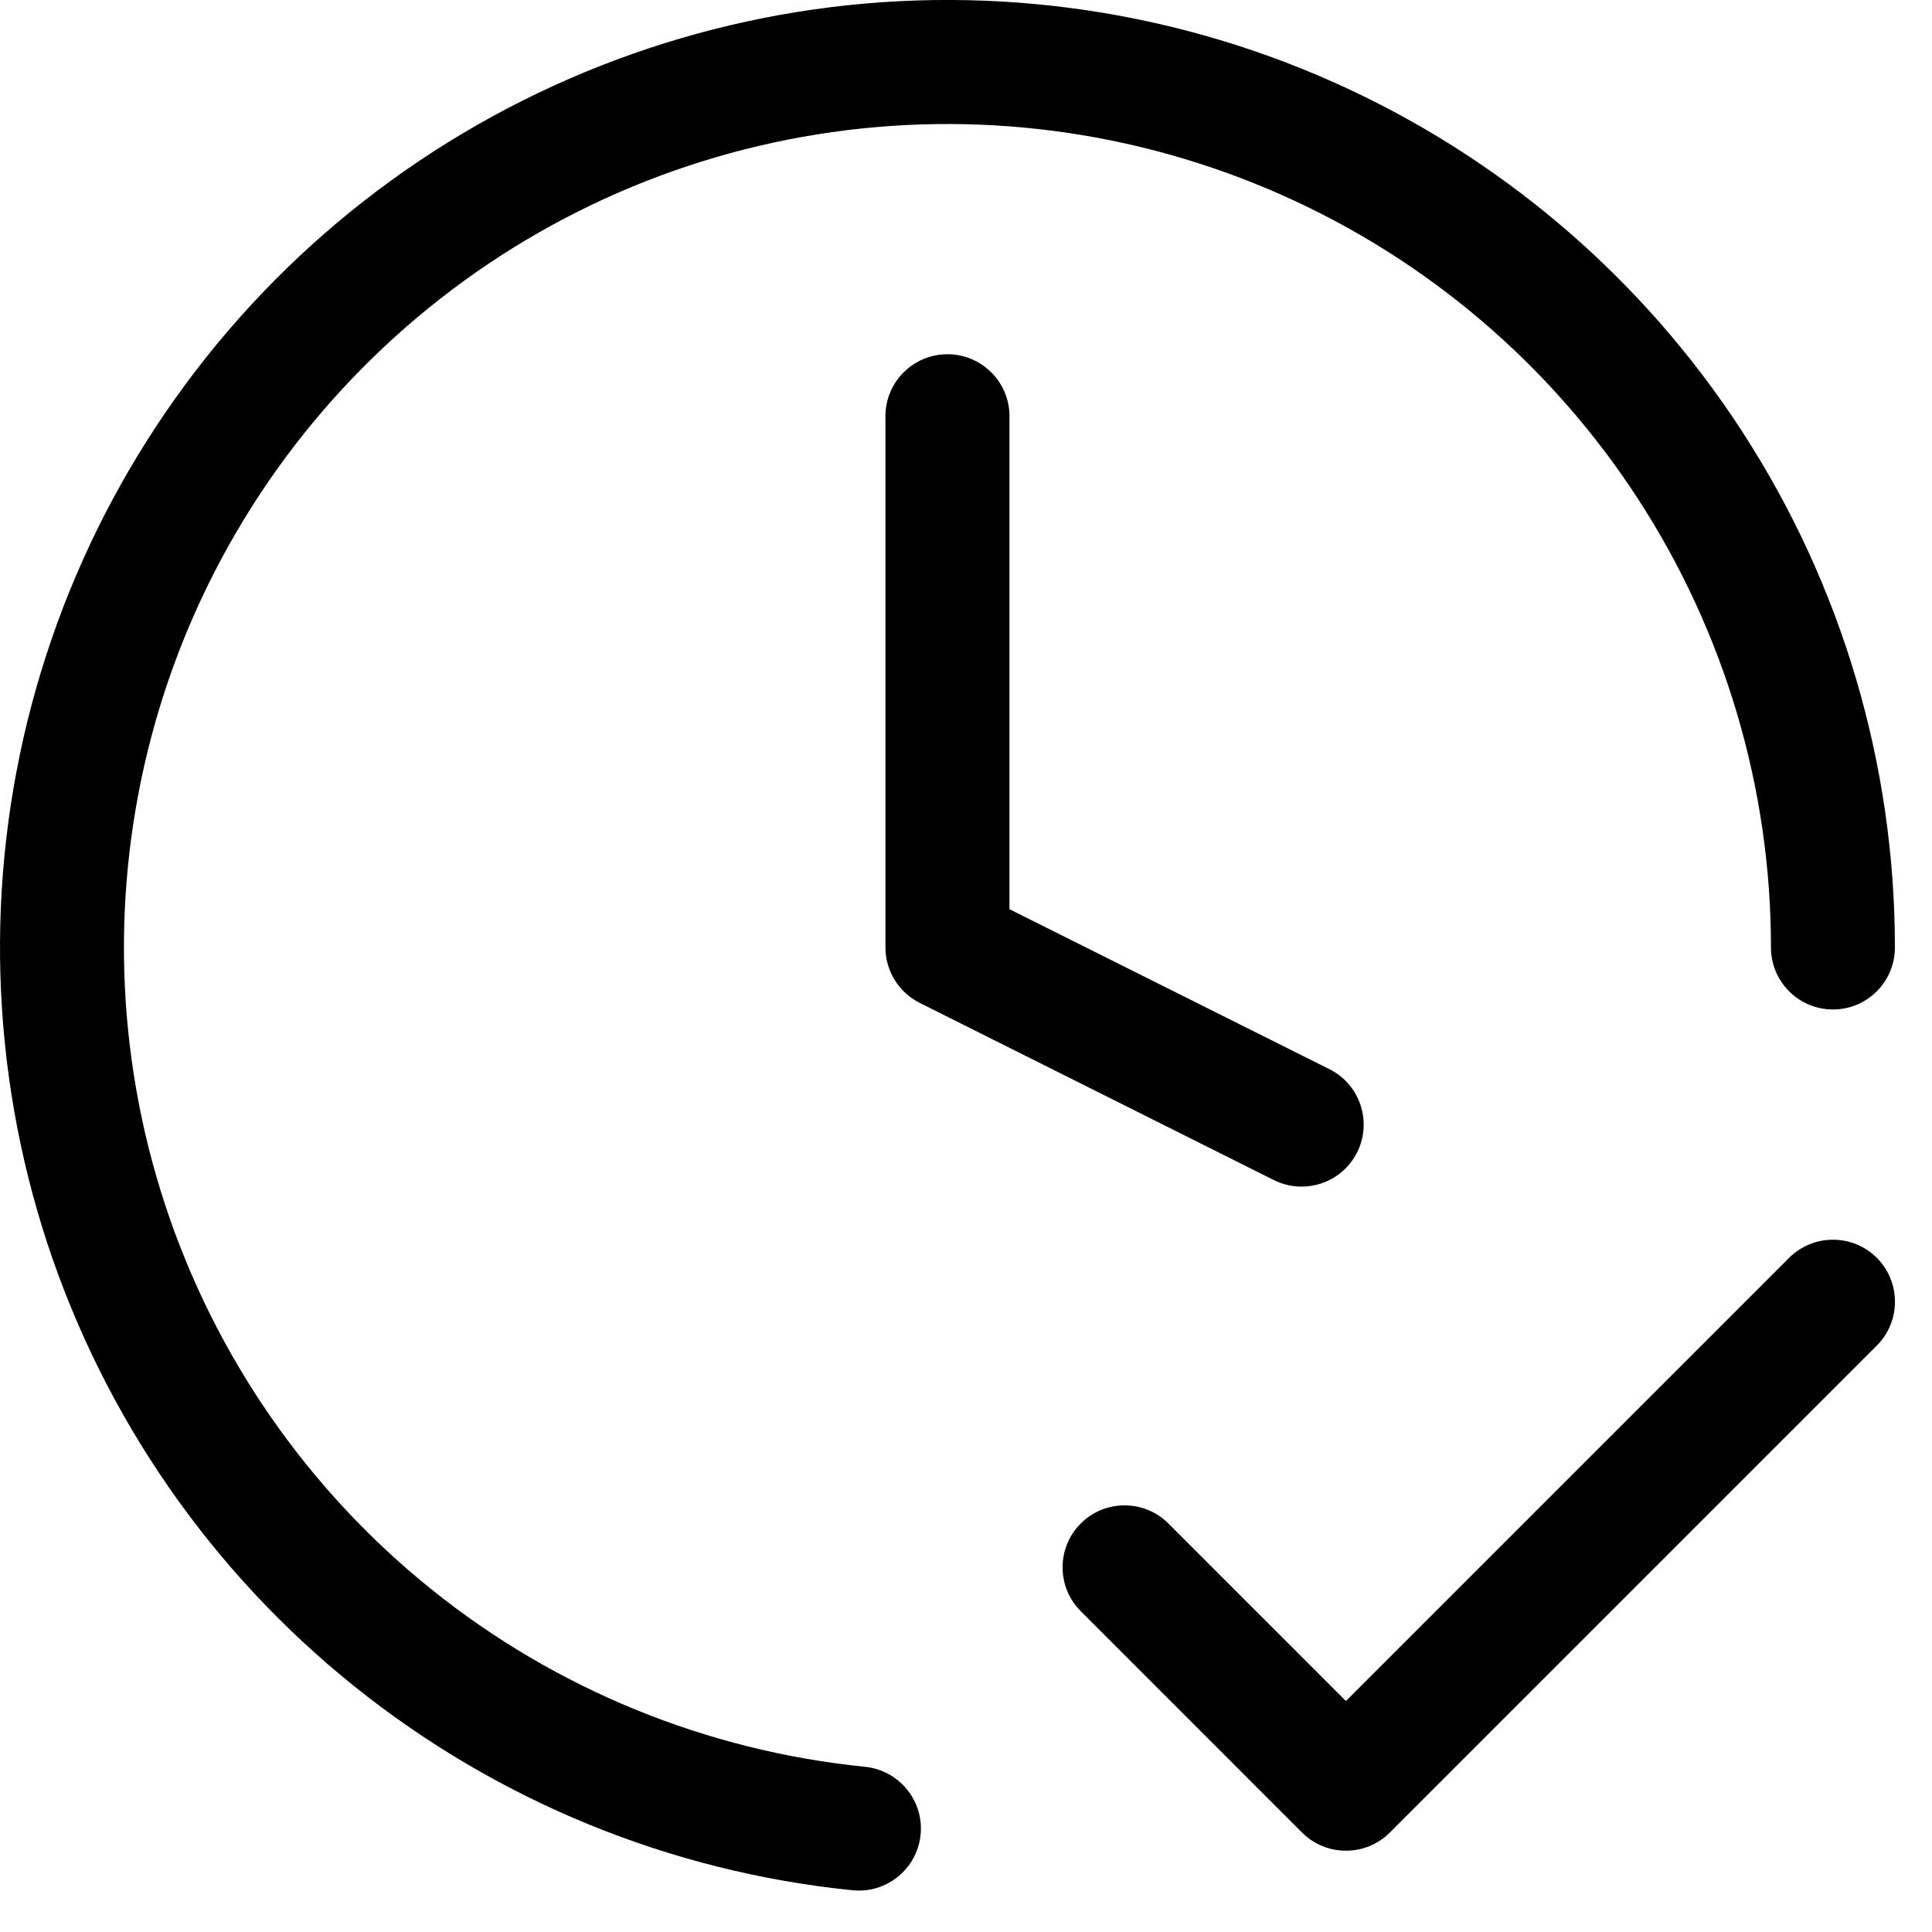
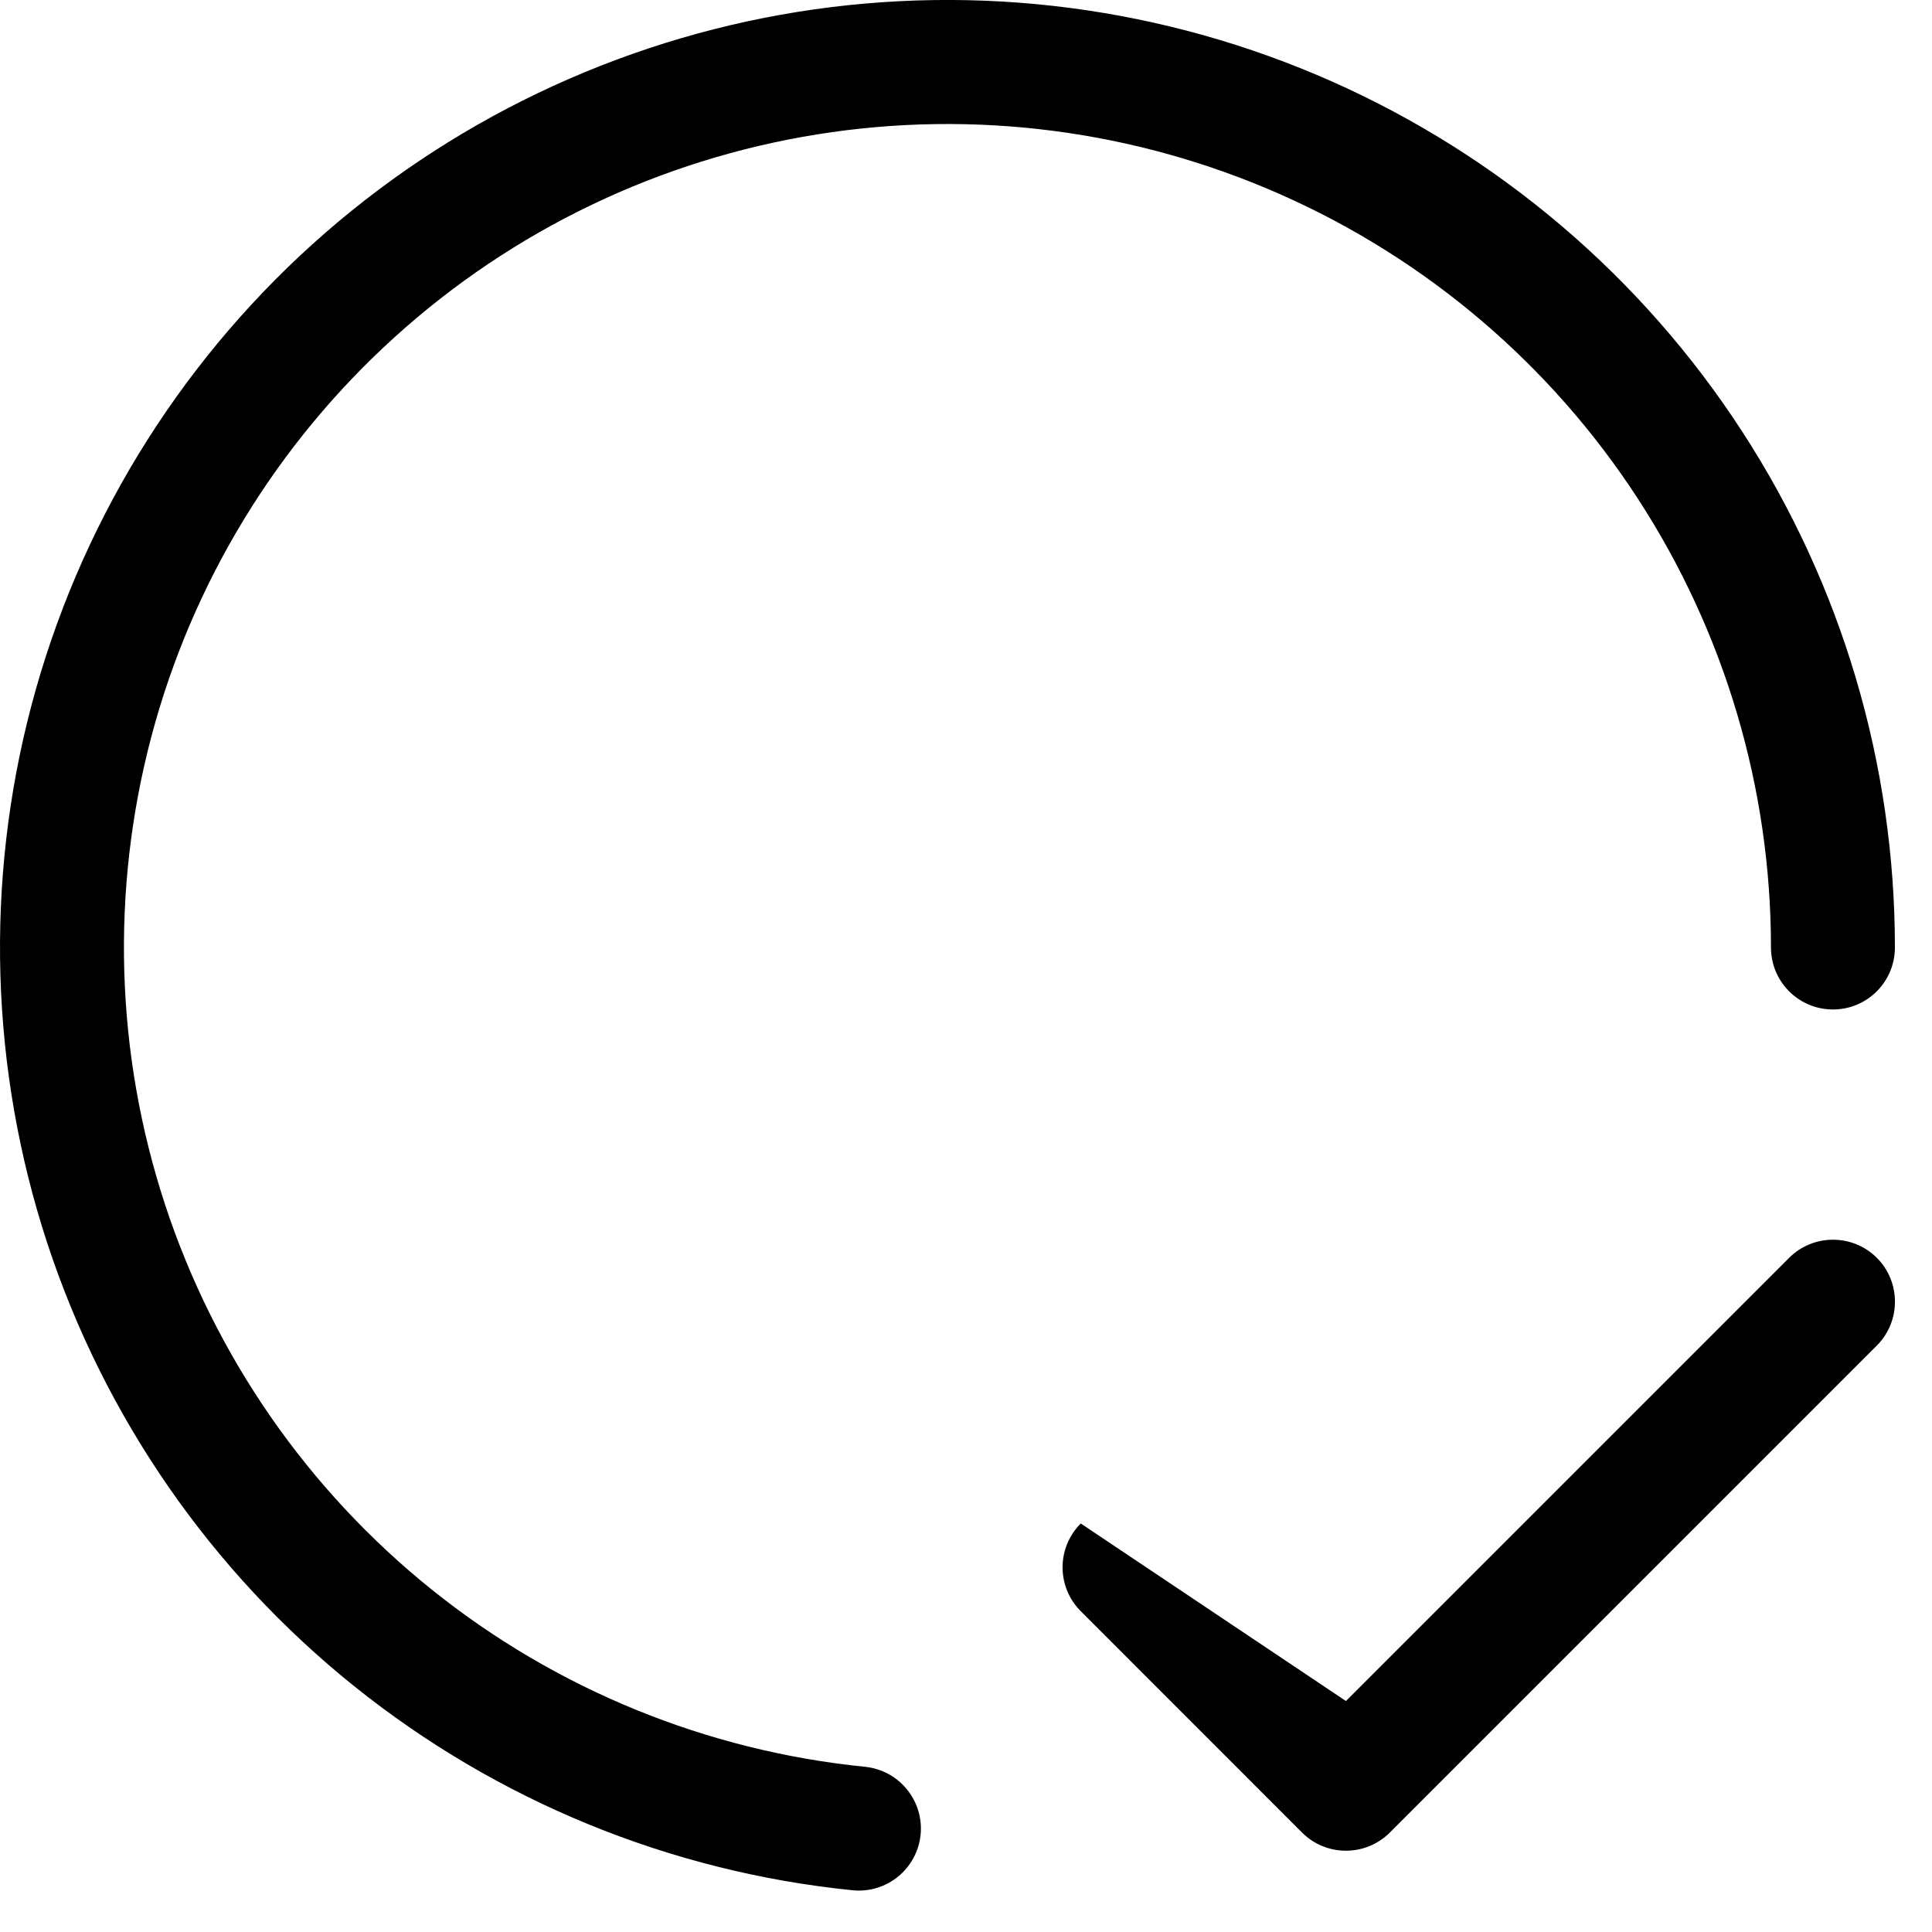
<svg xmlns="http://www.w3.org/2000/svg" fill="none" height="100%" overflow="visible" preserveAspectRatio="none" style="display: block;" viewBox="0 0 20 20" width="100%">
  <g id="Vector">
    <path d="M8.257 0.123C10.131 -0.177 12.052 0.073 13.787 0.843C15.522 1.613 16.997 2.87 18.031 4.461C19.066 6.053 19.616 7.91 19.616 9.808C19.616 10.163 19.329 10.45 18.975 10.45C18.62 10.45 18.333 10.163 18.333 9.808C18.333 8.159 17.854 6.545 16.955 5.162C16.056 3.779 14.774 2.686 13.266 2.017C11.758 1.348 10.089 1.13 8.46 1.391C6.831 1.652 5.313 2.379 4.09 3.486C2.866 4.592 1.989 6.031 1.567 7.625C1.145 9.22 1.194 10.903 1.709 12.471C2.224 14.038 3.183 15.422 4.469 16.455C5.755 17.488 7.315 18.125 8.956 18.29C9.308 18.326 9.565 18.641 9.53 18.993C9.494 19.346 9.18 19.603 8.827 19.568C6.939 19.378 5.146 18.643 3.666 17.455C2.186 16.267 1.083 14.674 0.49 12.871C-0.102 11.068 -0.159 9.131 0.327 7.297C0.813 5.462 1.821 3.807 3.228 2.534C4.636 1.261 6.383 0.424 8.257 0.123Z" fill="black" />
-     <path d="M18.521 13.021C18.771 12.771 19.178 12.771 19.429 13.021C19.679 13.272 19.679 13.678 19.429 13.929L14.387 18.971C14.136 19.221 13.73 19.221 13.479 18.971L11.188 16.679C10.937 16.428 10.937 16.022 11.188 15.771C11.438 15.521 11.845 15.521 12.095 15.771L13.933 17.609L18.521 13.021Z" fill="black" />
-     <path d="M9.808 3.667C10.162 3.667 10.45 3.954 10.45 4.308V9.412L13.762 11.068C14.079 11.226 14.207 11.612 14.049 11.929C13.89 12.246 13.504 12.374 13.187 12.216L9.521 10.382C9.304 10.273 9.166 10.051 9.166 9.808V4.308C9.166 3.954 9.454 3.667 9.808 3.667Z" fill="black" />
+     <path d="M18.521 13.021C18.771 12.771 19.178 12.771 19.429 13.021C19.679 13.272 19.679 13.678 19.429 13.929L14.387 18.971C14.136 19.221 13.73 19.221 13.479 18.971L11.188 16.679C10.937 16.428 10.937 16.022 11.188 15.771L13.933 17.609L18.521 13.021Z" fill="black" />
  </g>
</svg>